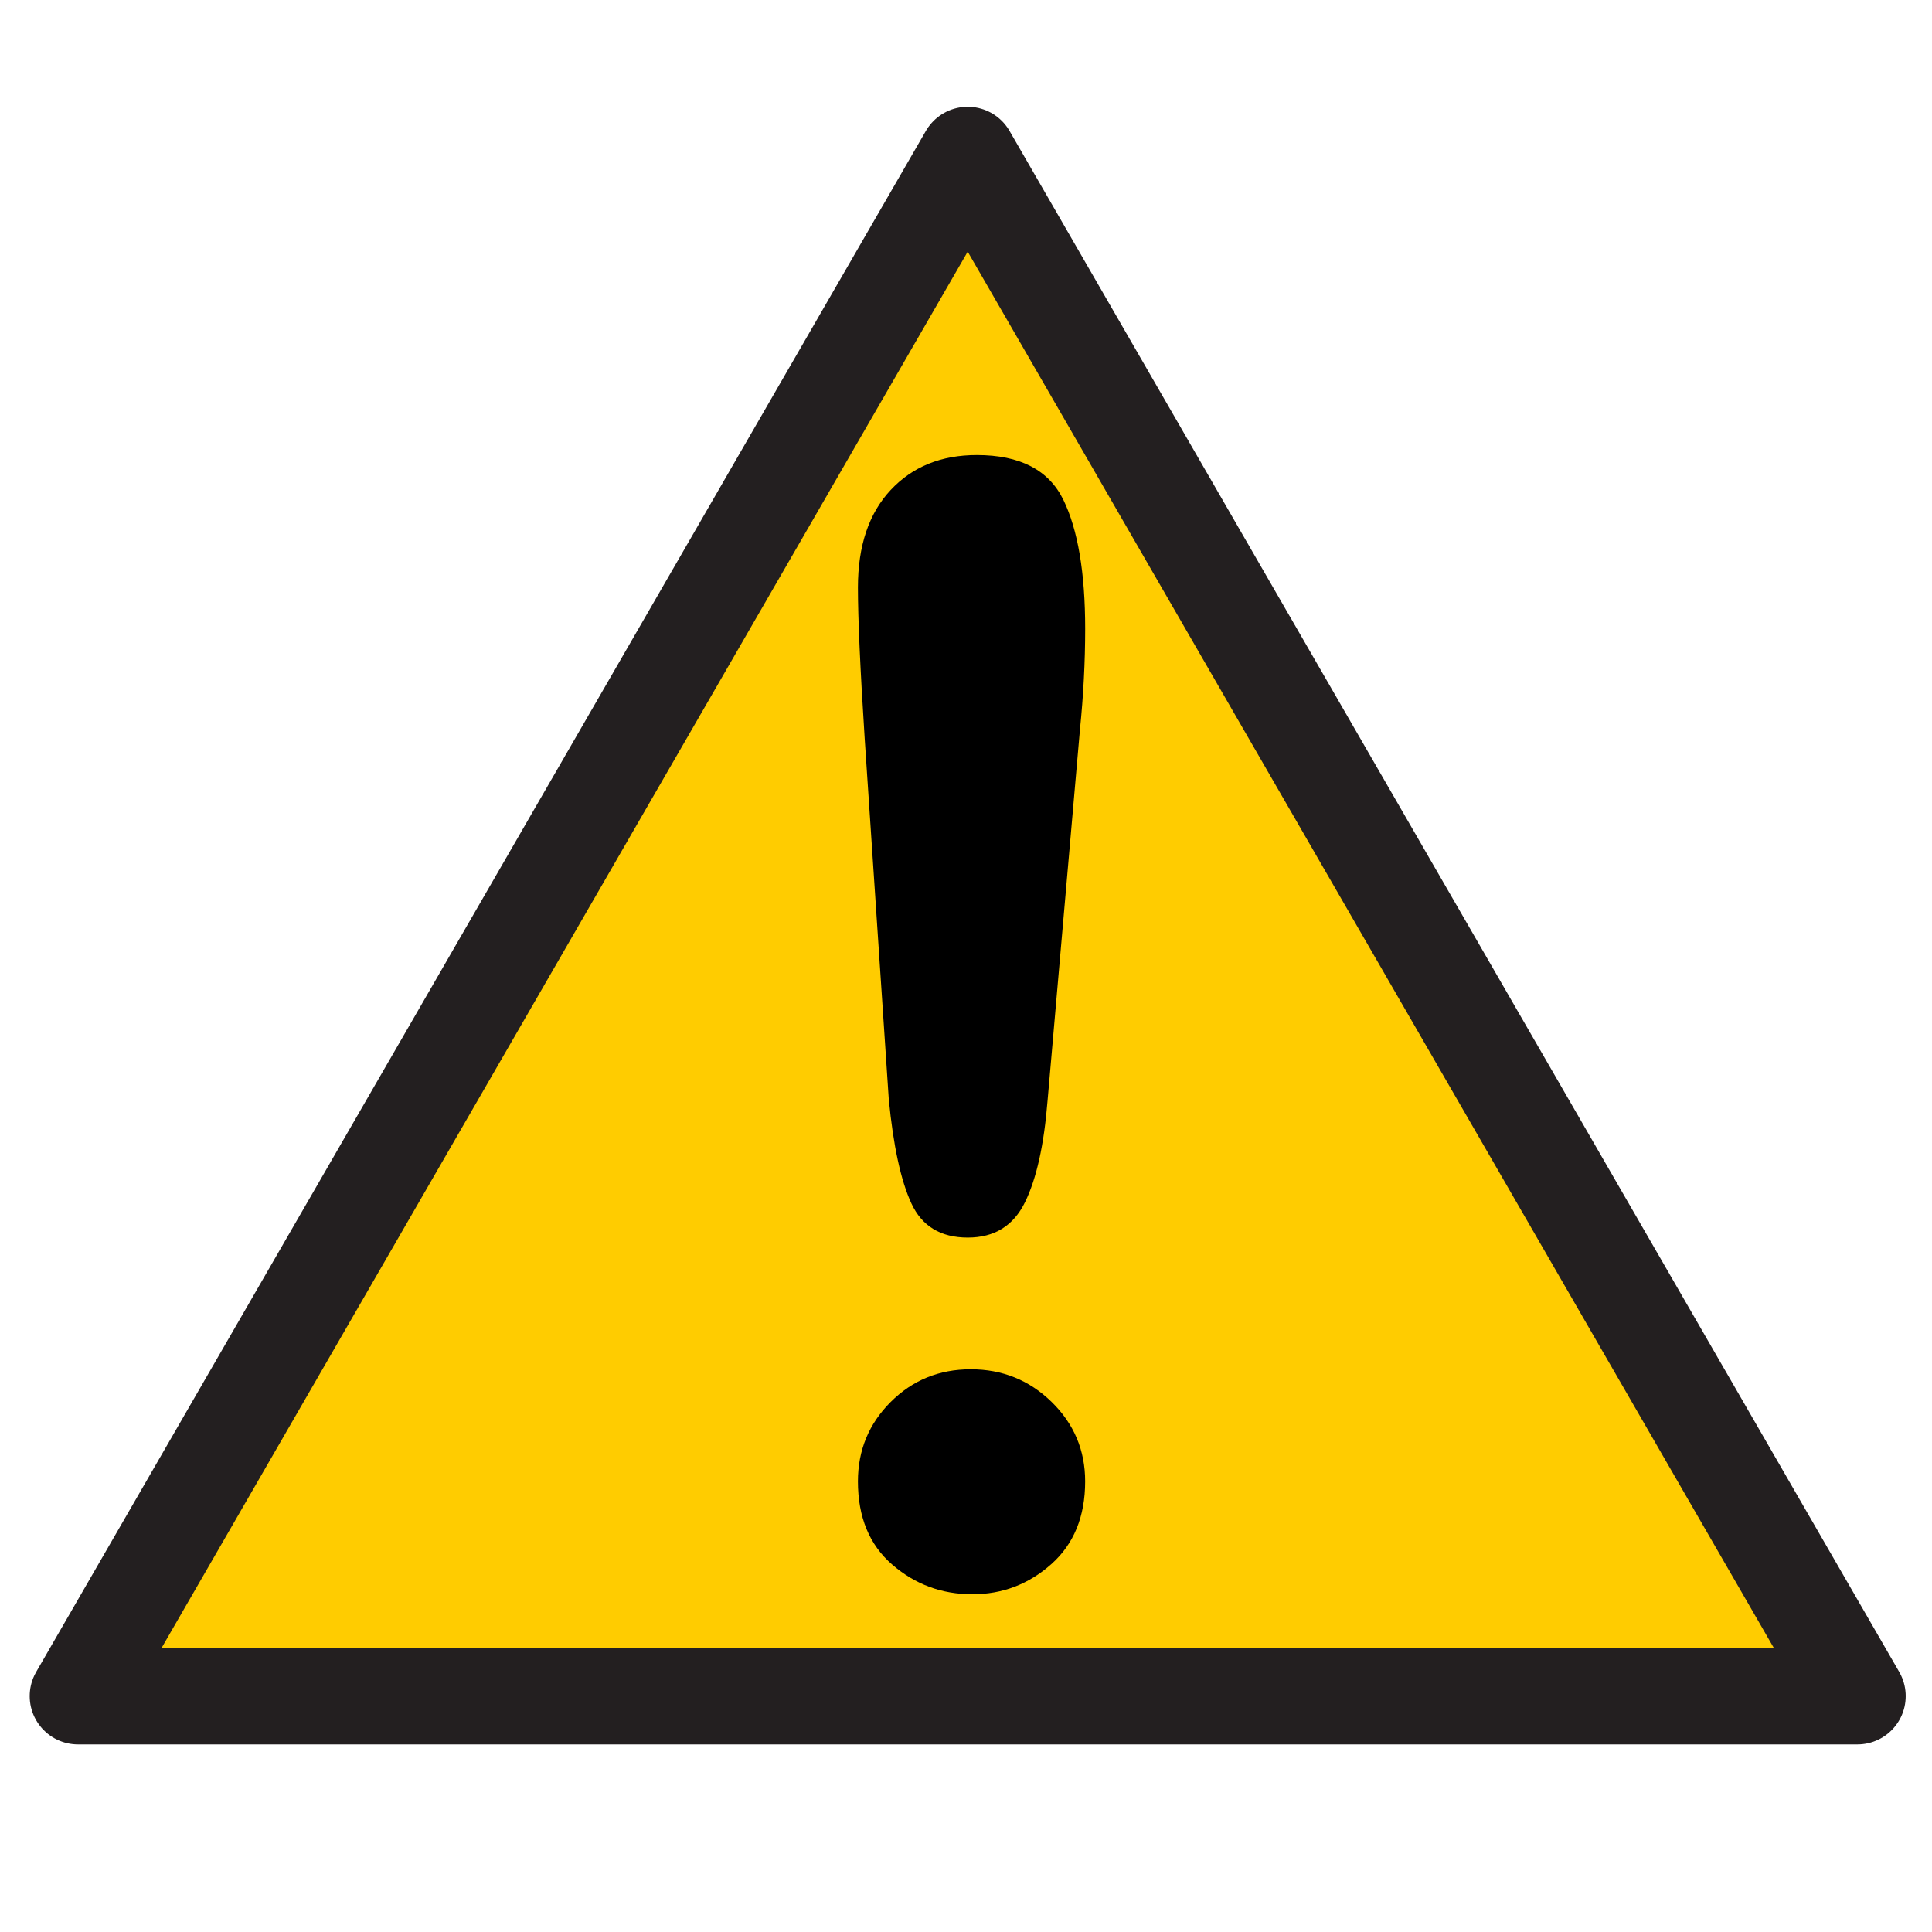
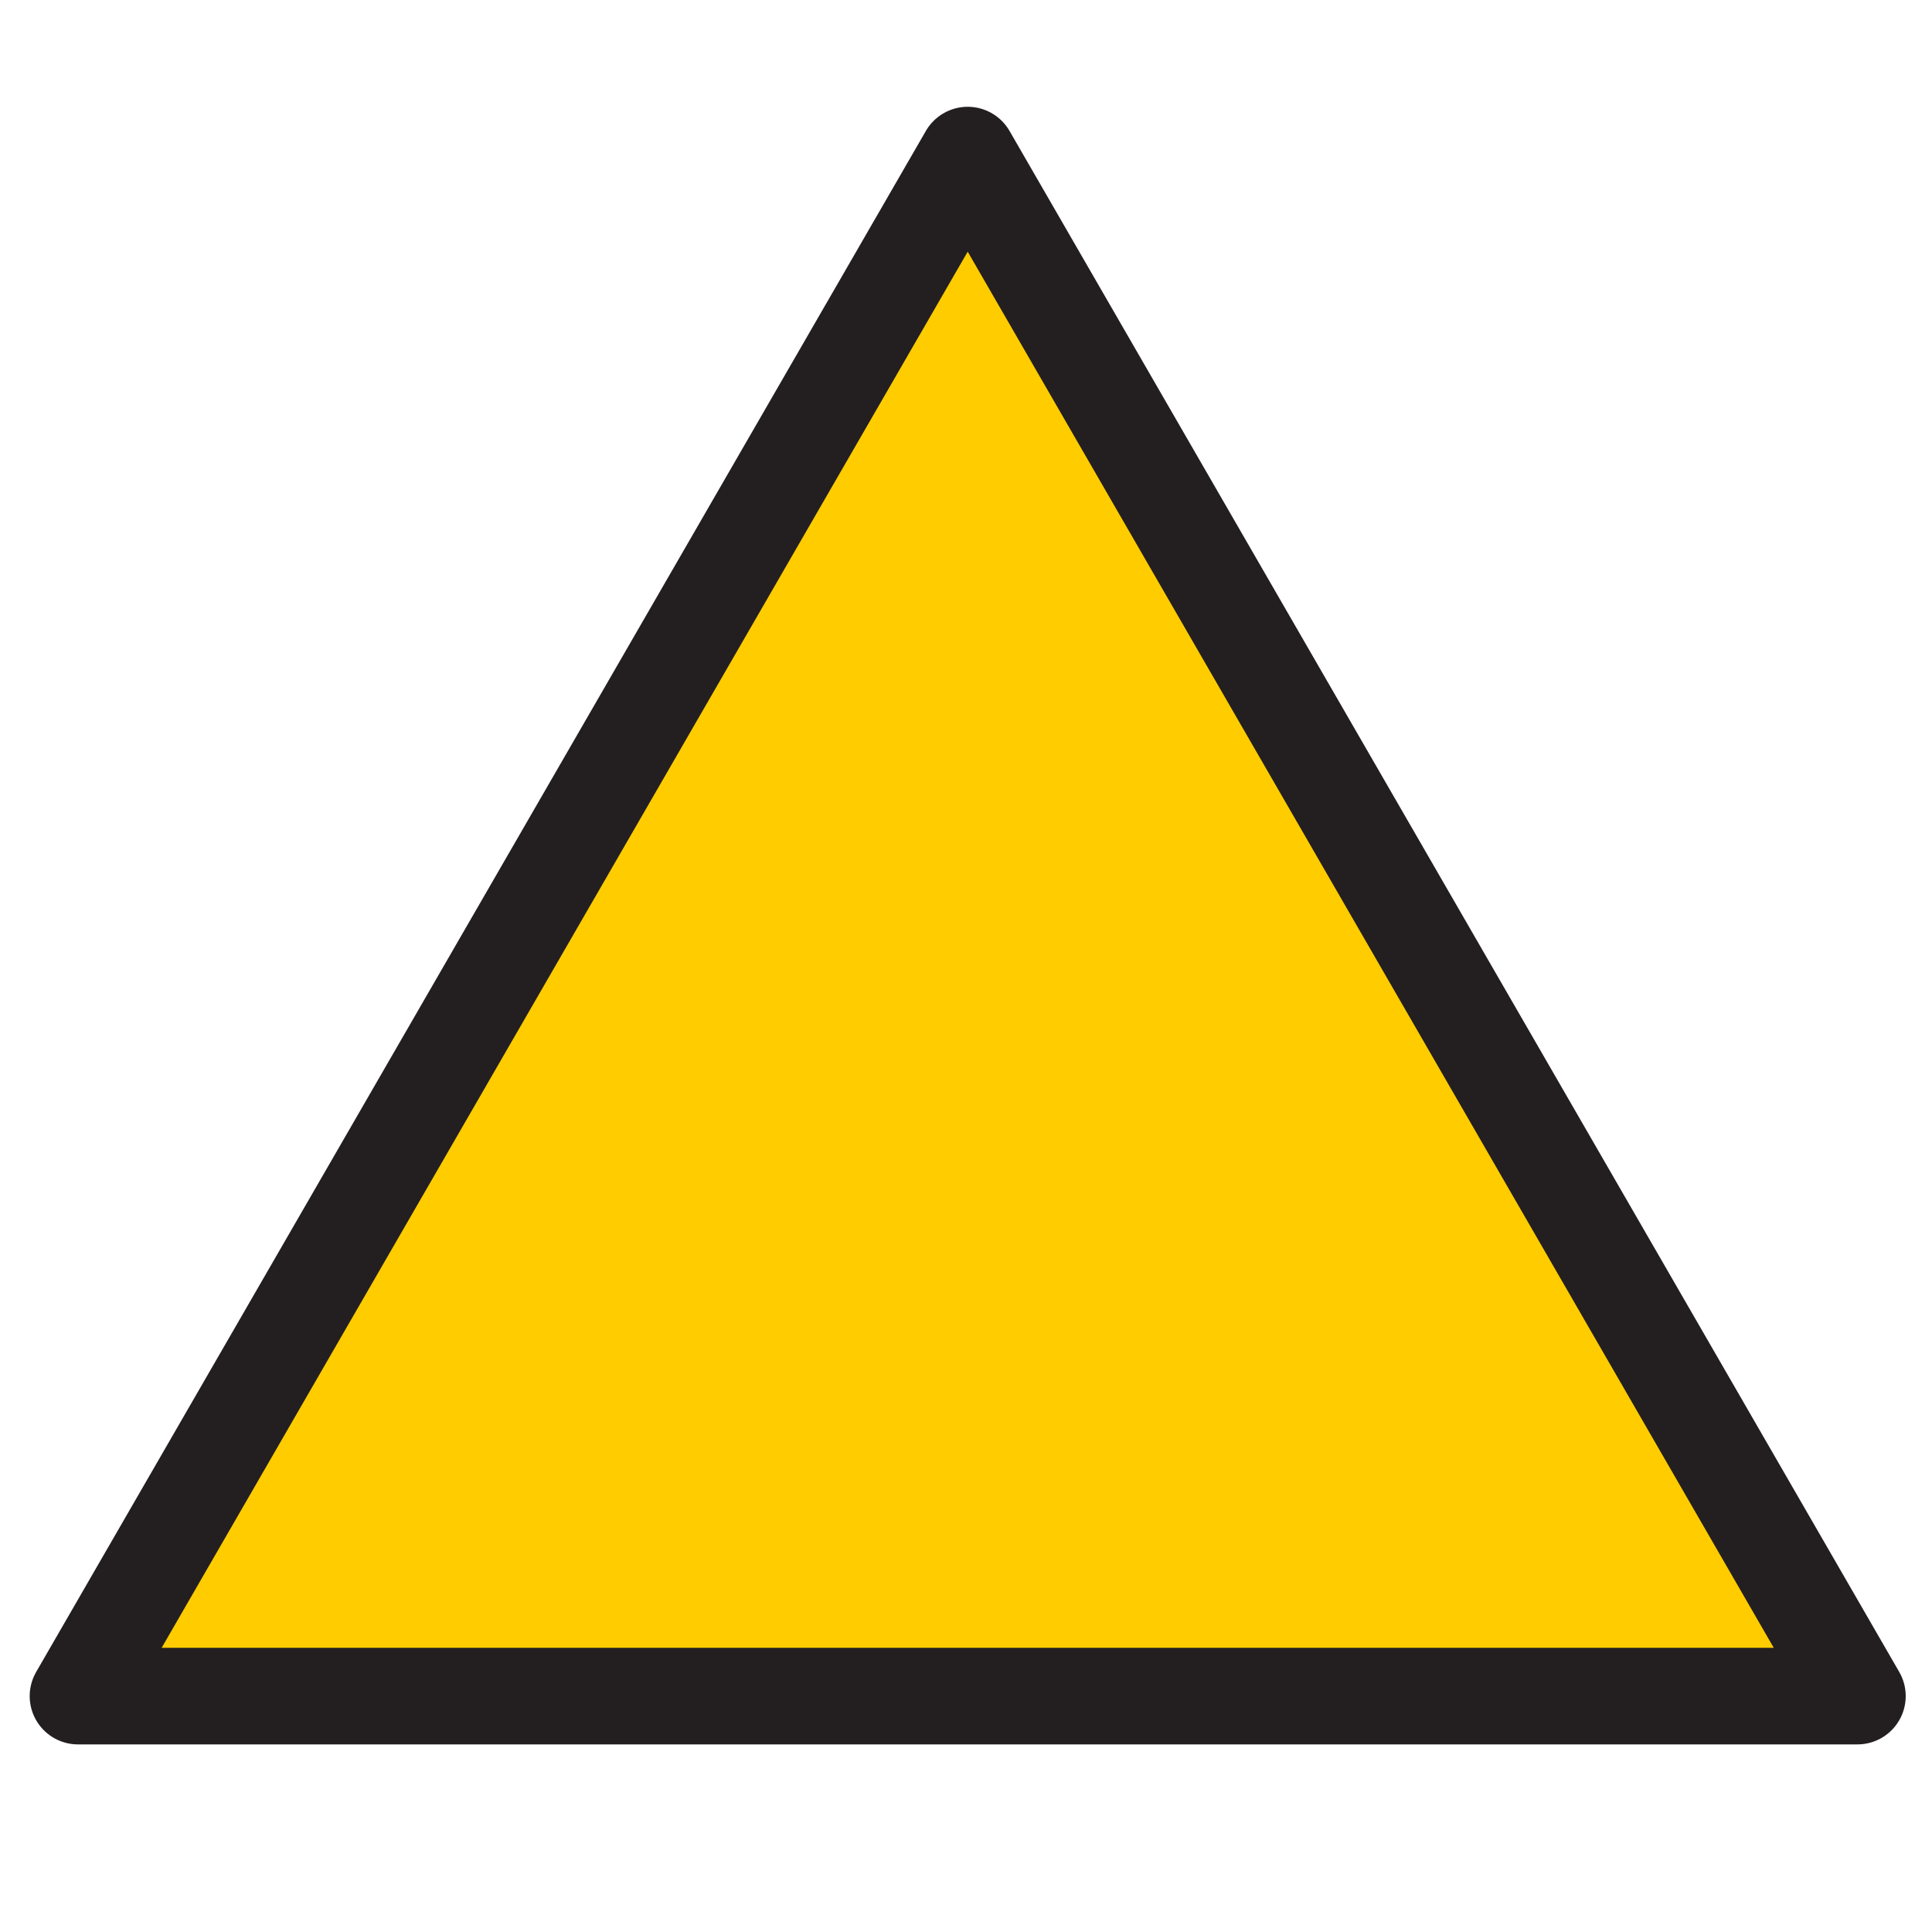
<svg xmlns="http://www.w3.org/2000/svg" version="1.1" id="Layer_1" x="0px" y="0px" width="100px" height="100px" viewBox="0 0 100 100" enable-background="new 0 0 100 100" xml:space="preserve">
  <polygon fill="#FFCC00" stroke="#231F20" stroke-width="5" stroke-linejoin="round" stroke-miterlimit="10" points="4.037,87.79   50.088,8.027 96.139,87.79 " />
  <g>
-     <path d="M46.003,56.891l-1.246-18.655c-0.234-3.635-0.351-6.244-0.351-7.829c0-2.155,0.565-3.836,1.694-5.043   c1.13-1.208,2.616-1.811,4.46-1.811c2.232,0,3.725,0.773,4.479,2.317c0.752,1.545,1.129,3.772,1.129,6.679   c0,1.714-0.092,3.454-0.271,5.219l-1.676,19.201c-0.182,2.285-0.57,4.038-1.168,5.258c-0.598,1.221-1.584,1.83-2.961,1.83   c-1.402,0-2.375-0.59-2.92-1.771C46.626,61.104,46.237,59.306,46.003,56.891z M50.326,82.518c-1.584,0-2.967-0.513-4.148-1.538   c-1.182-1.025-1.772-2.46-1.772-4.304c0-1.609,0.565-2.979,1.694-4.108c1.13-1.13,2.513-1.694,4.147-1.694   c1.637,0,3.031,0.564,4.188,1.694c1.154,1.129,1.732,2.499,1.732,4.108c0,1.817-0.584,3.246-1.752,4.284   S51.885,82.518,50.326,82.518z" />
-   </g>
+     </g>
  <g>
</g>
  <g>
</g>
  <g>
</g>
  <g>
</g>
  <g>
</g>
  <g>
</g>
</svg>